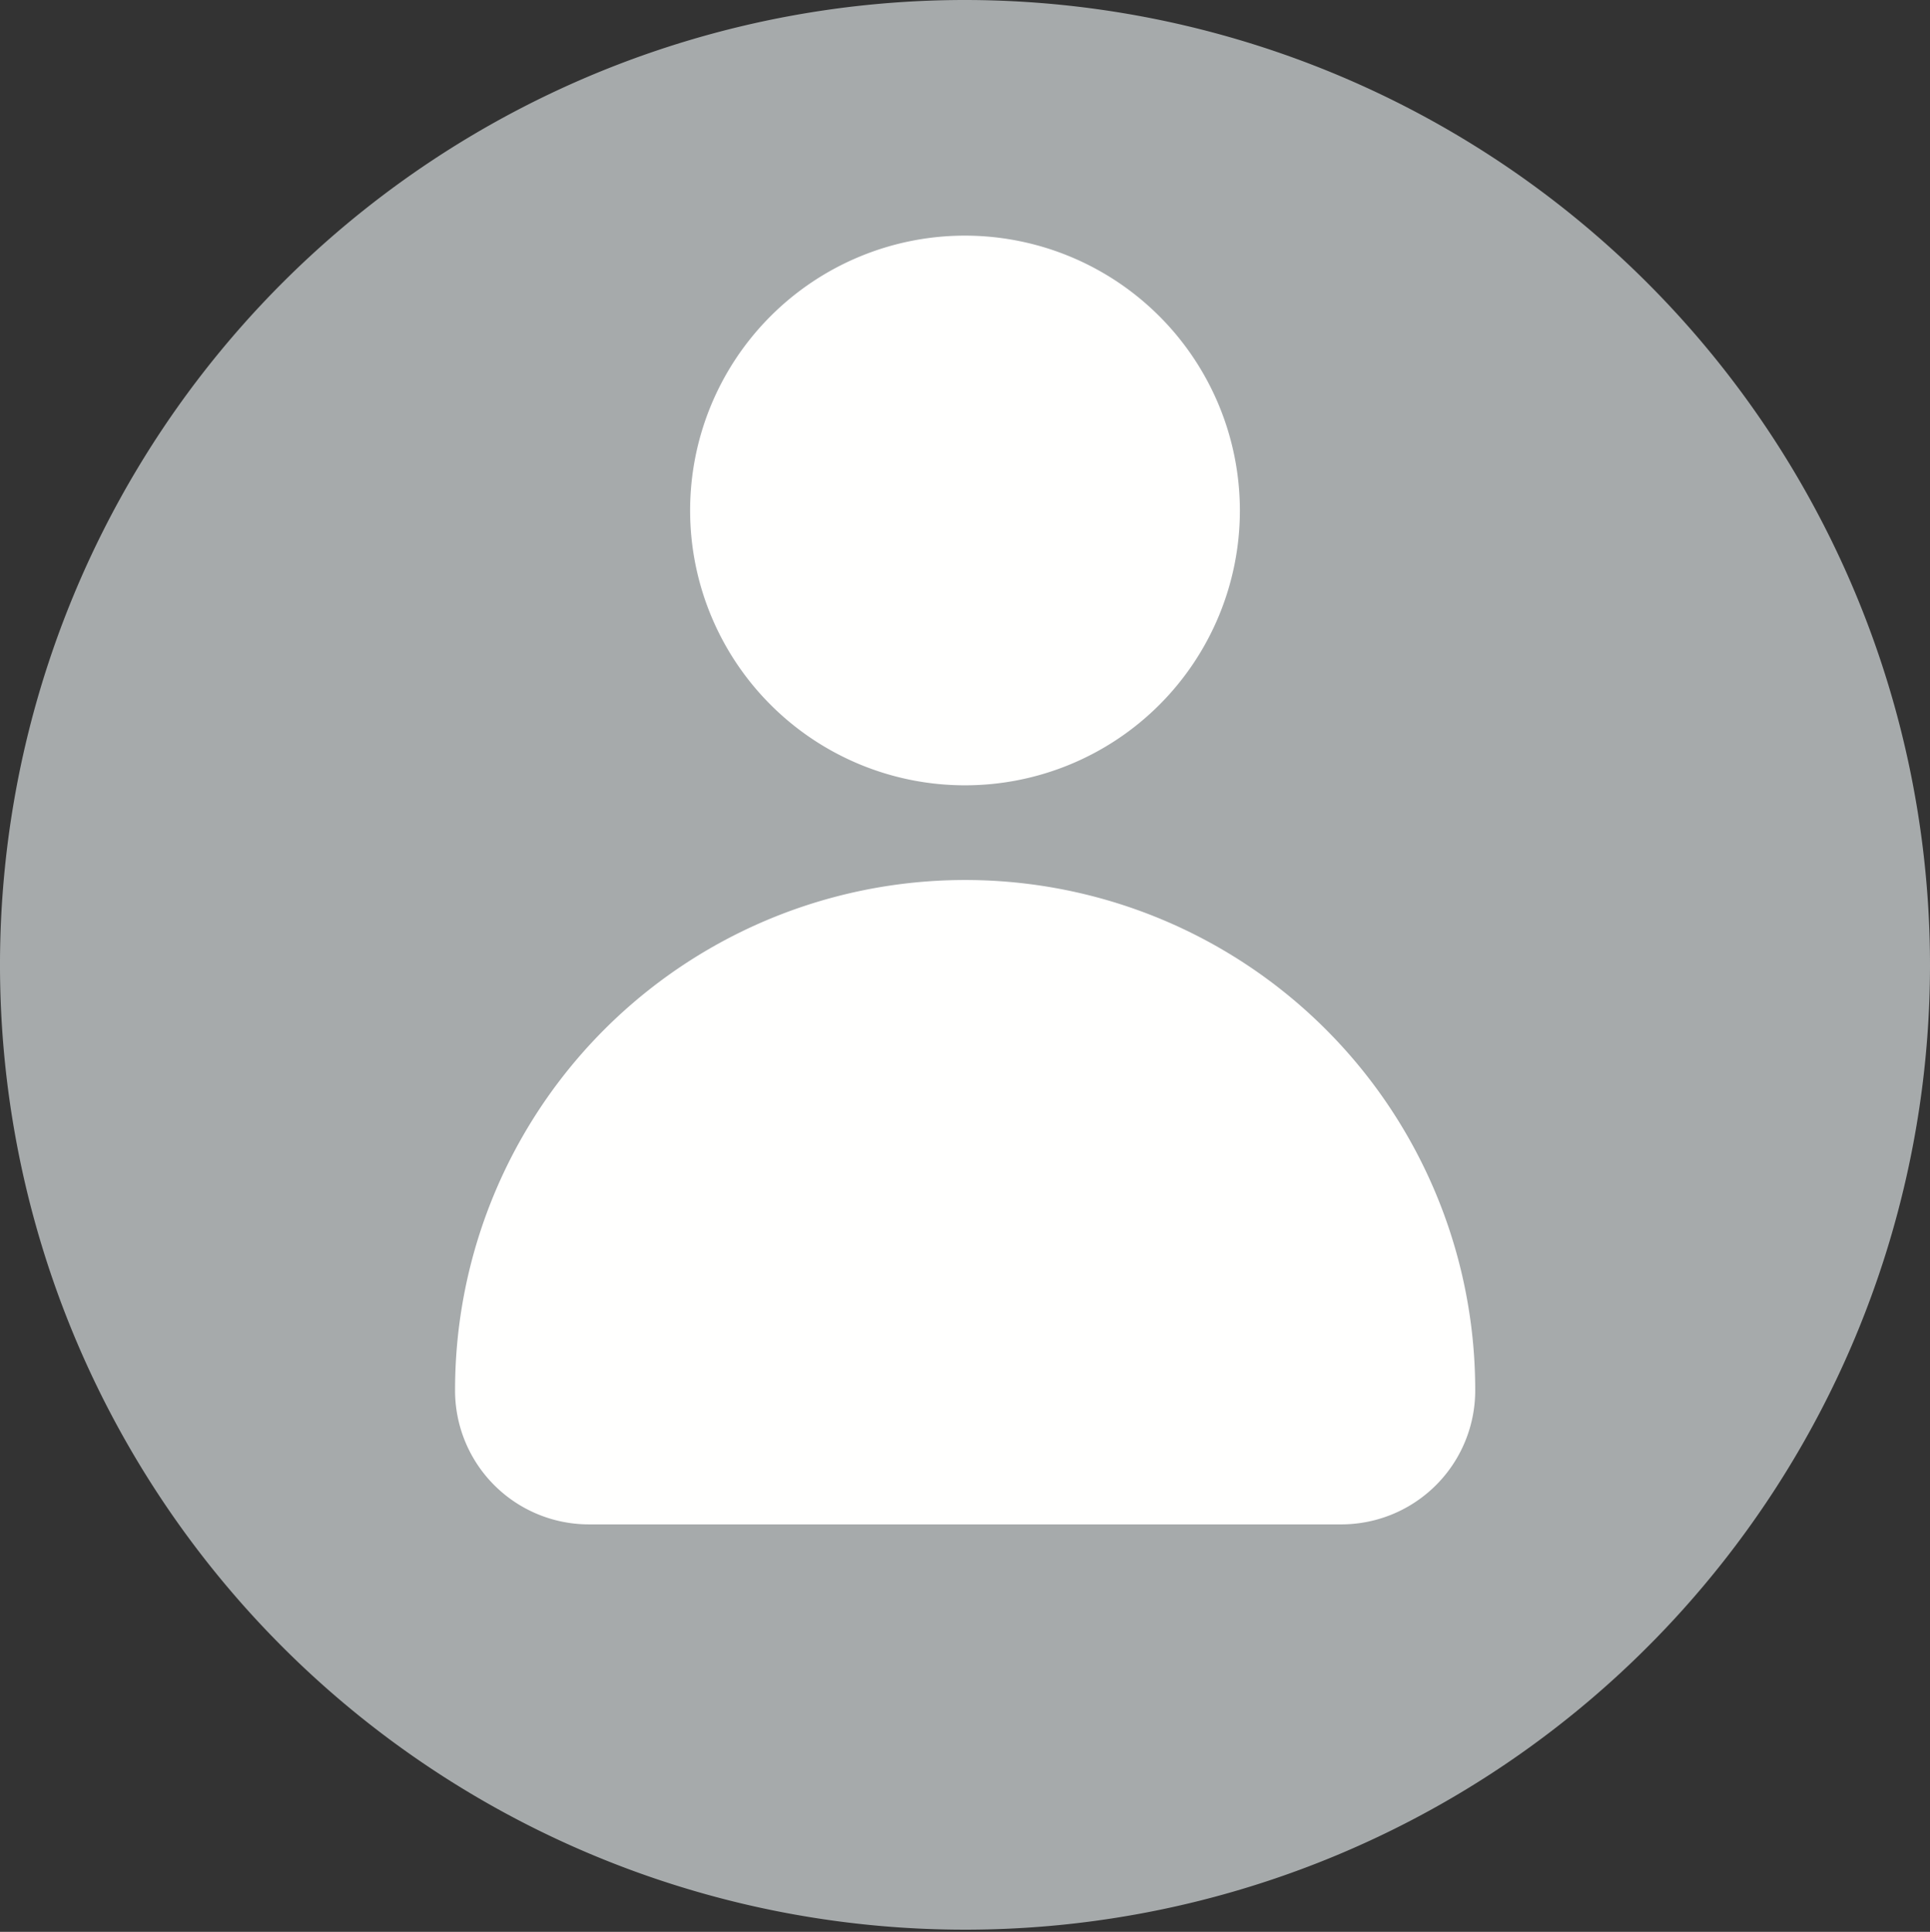
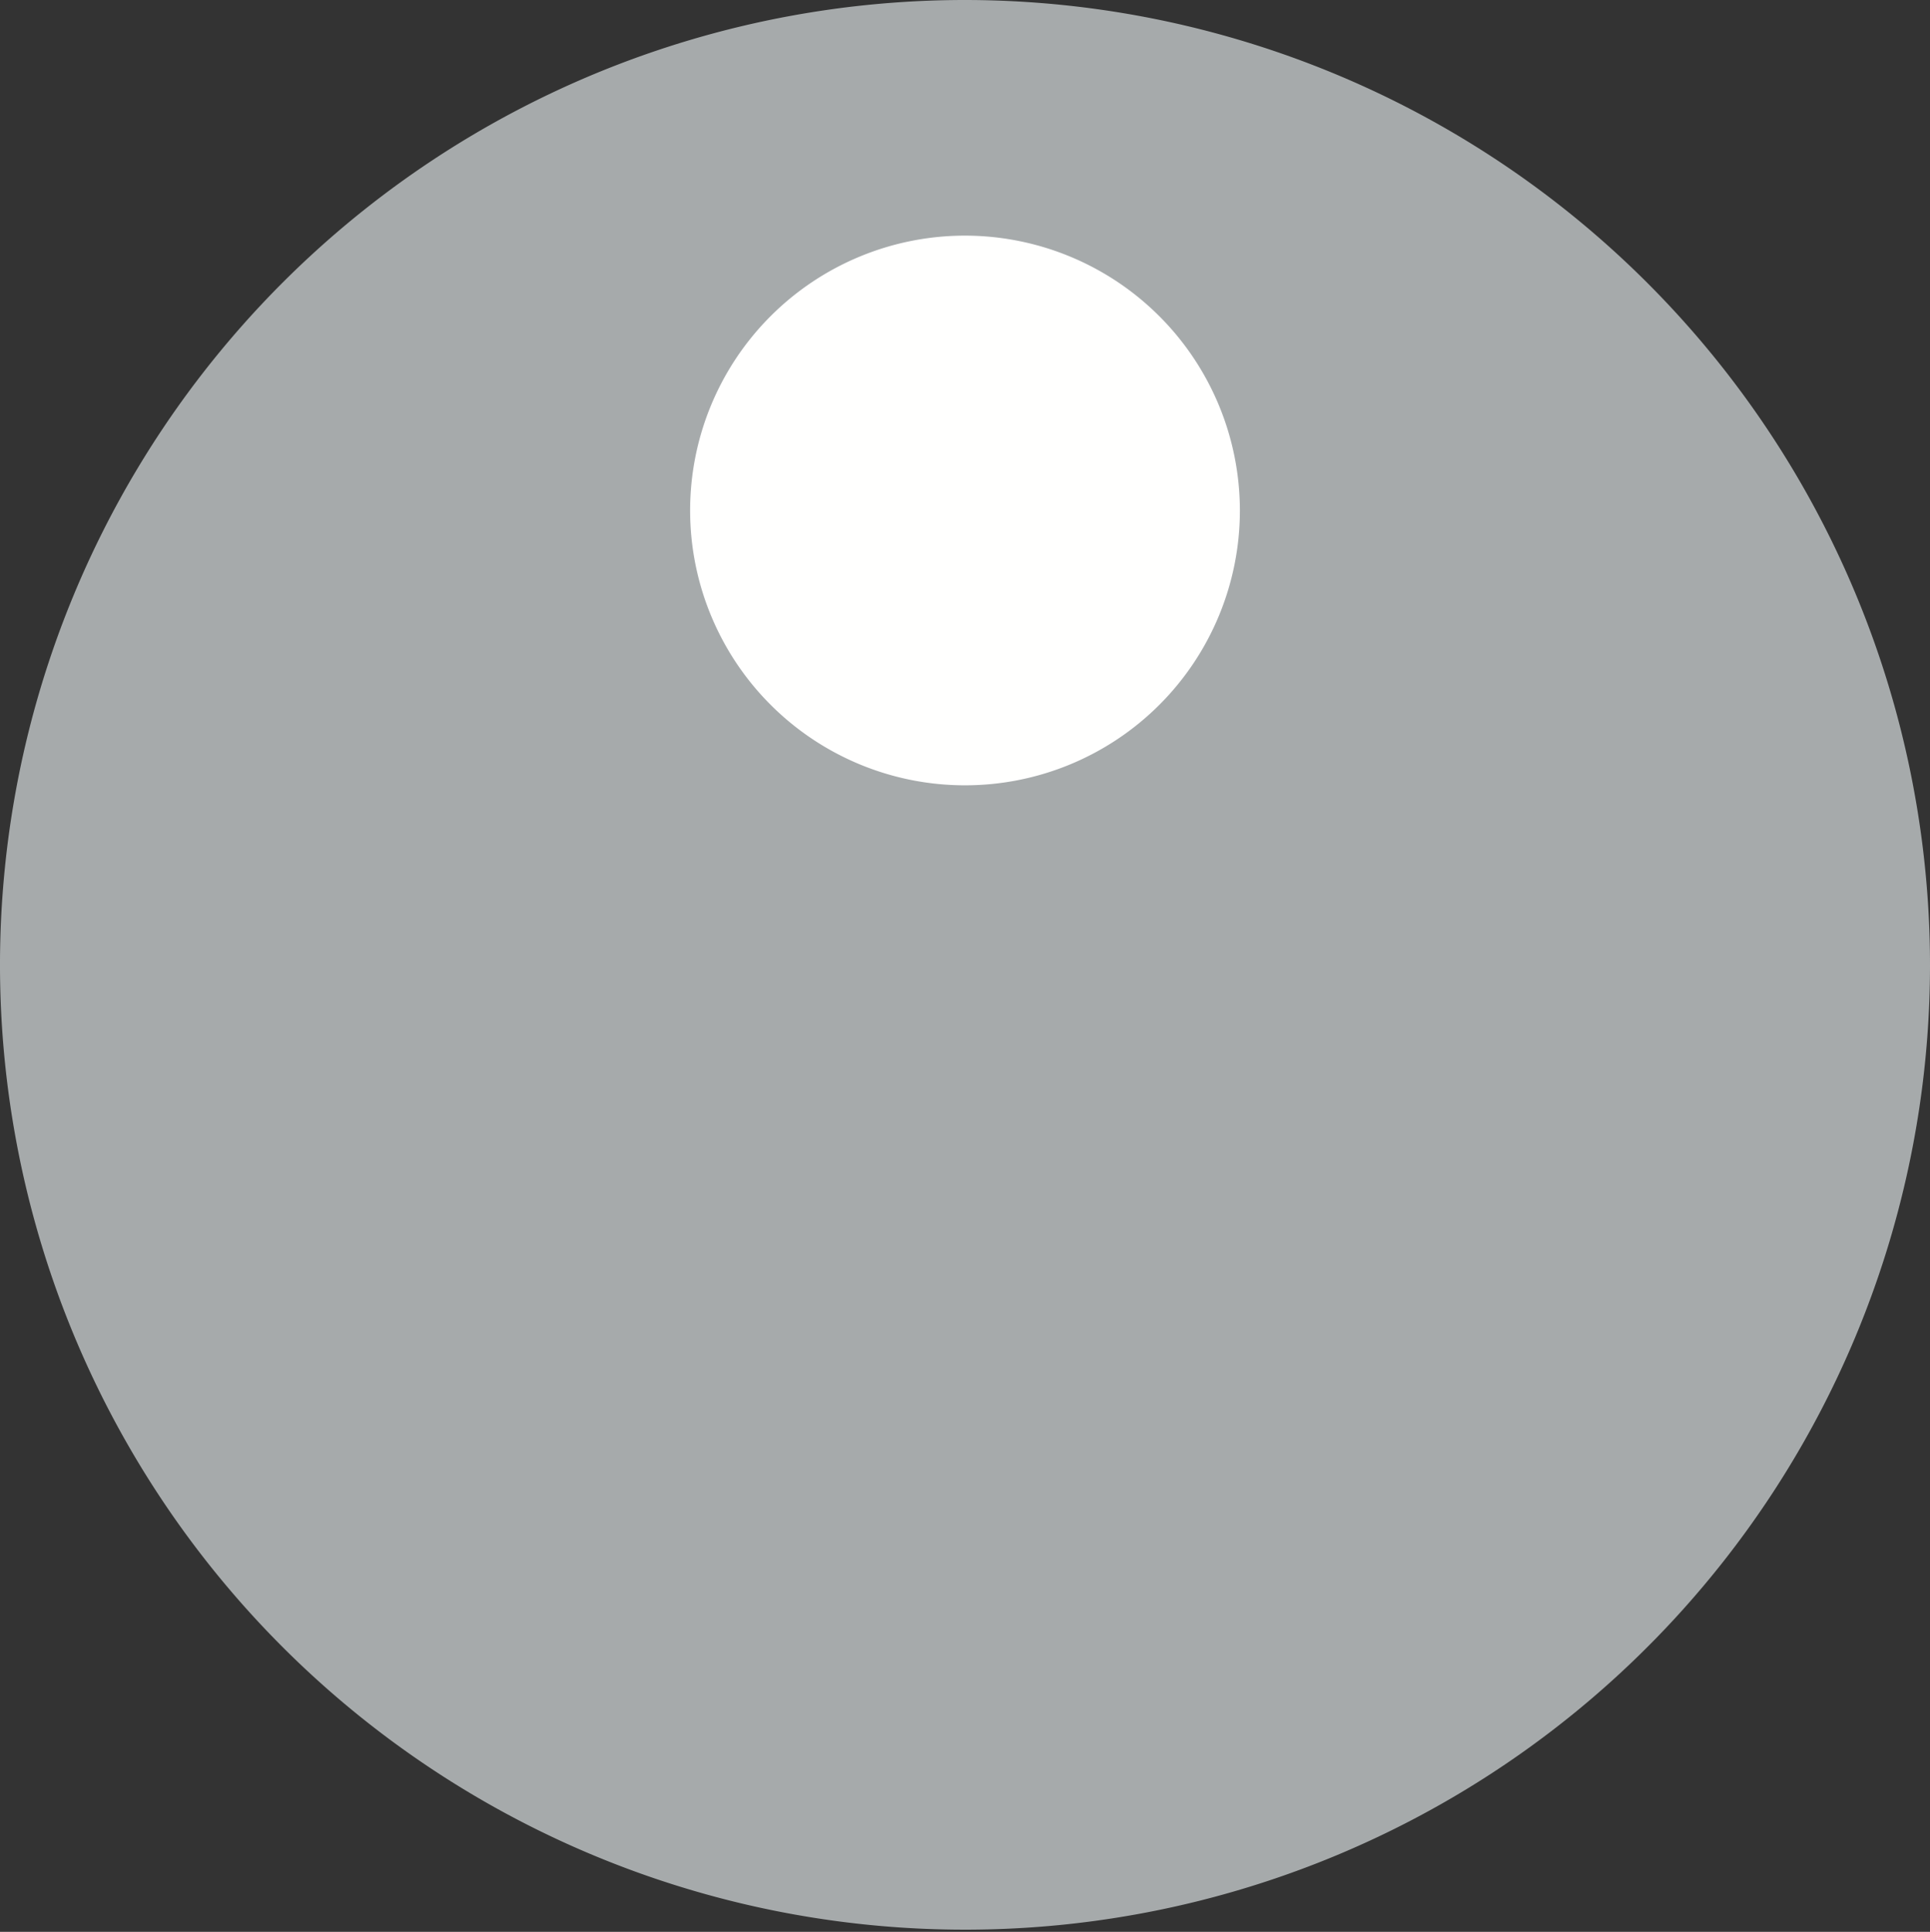
<svg xmlns="http://www.w3.org/2000/svg" width="28" height="28.031" viewBox="0 0 28 28.031">
  <rect x="0" y="0" width="28" height="28.031" fill="#333333" stroke="none" />
  <path id="Fill_30" data-name="Fill 30" d="M28,14.016A14,14,0,1,1,14,0,14.008,14.008,0,0,1,28,14.016" fill="#a6aaab" />
  <path id="Fill_31" data-name="Fill 31" d="M7.976,3.992A3.988,3.988,0,1,1,3.988,0,3.991,3.991,0,0,1,7.976,3.992" transform="translate(10.012 3.419)" fill="#fffffe" />
-   <path id="Fill_32" data-name="Fill 32" d="M7.4,0h0A7.4,7.4,0,0,0,0,7.407,1.942,1.942,0,0,0,1.941,9.35H12.856A1.943,1.943,0,0,0,14.8,7.407,7.4,7.4,0,0,0,7.4,0" transform="translate(6.602 12.769)" fill="#fffffe" />
</svg>